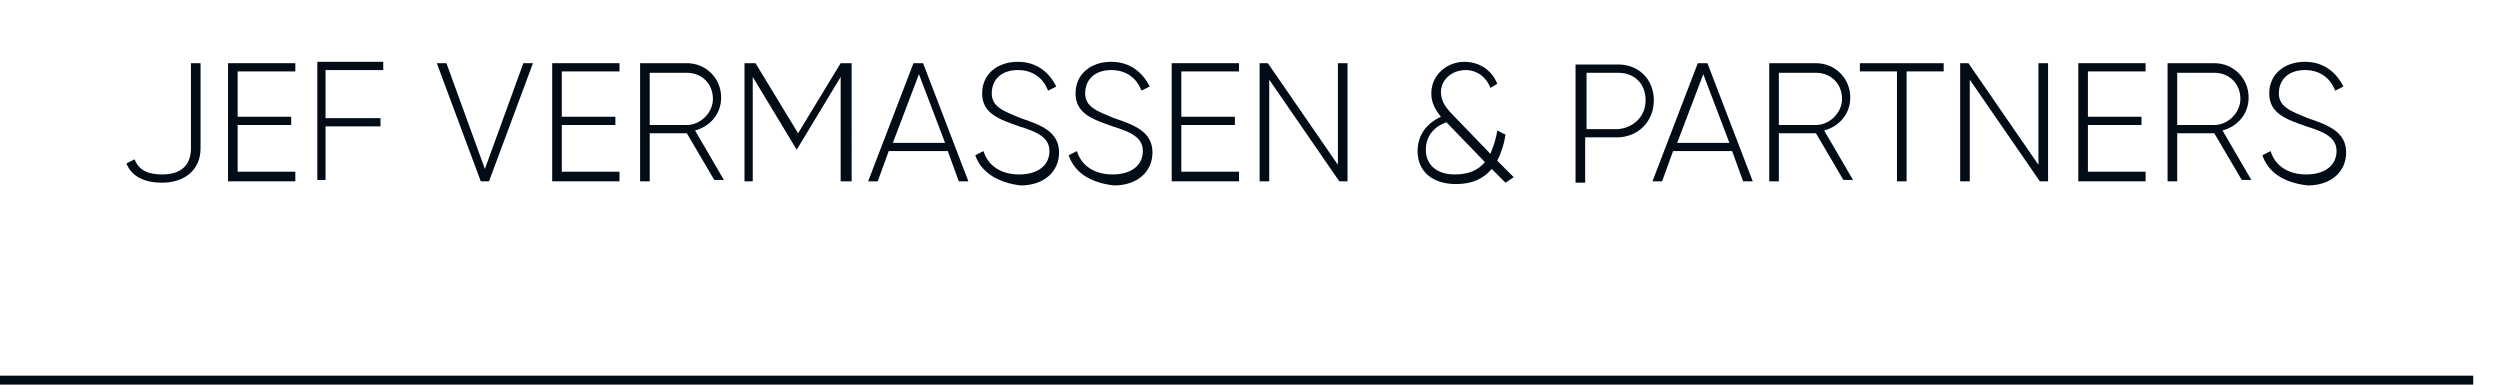
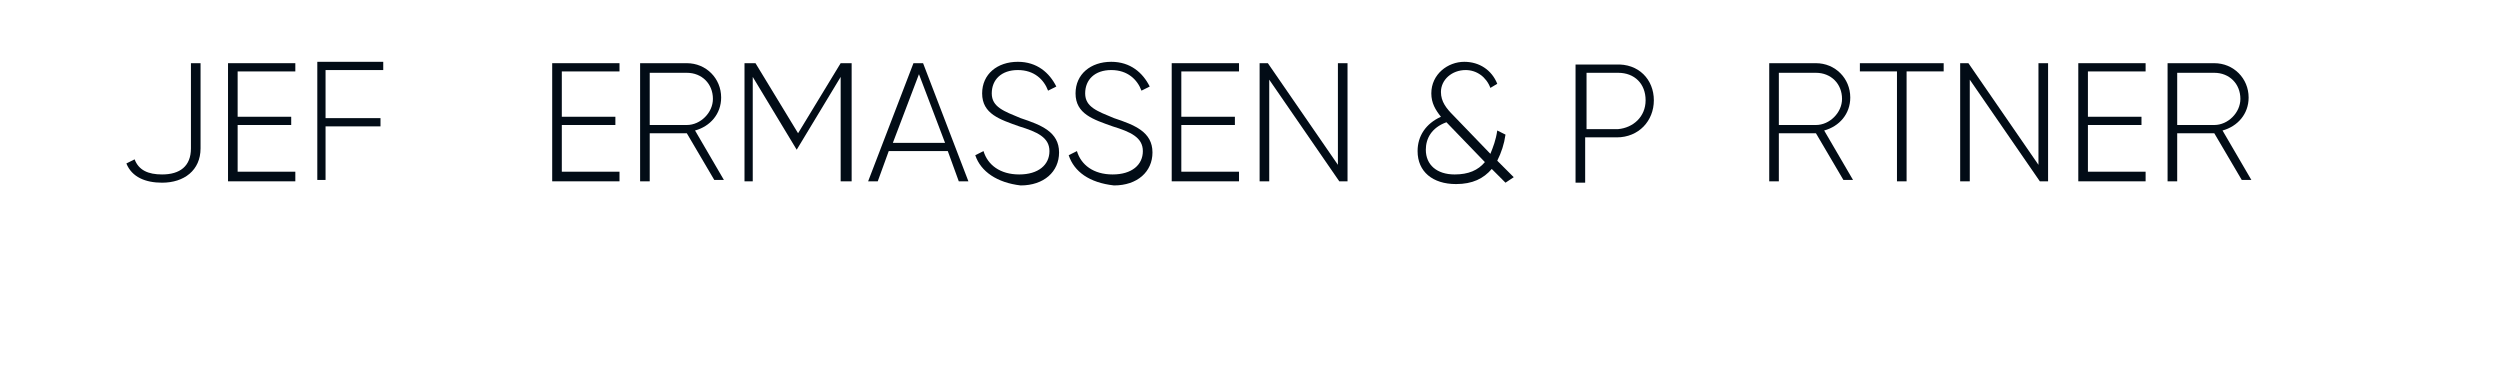
<svg xmlns="http://www.w3.org/2000/svg" version="1.1" id="Laag_1" x="0px" y="0px" viewBox="0 0 182 28" style="enable-background:new 0 0 182 28;" xml:space="preserve">
  <style type="text/css">
	.st0{fill:none;}
	.st1{fill:none;stroke:#020C16;stroke-width:0.5;}
	.st2{enable-background:new    ;}
	.st3{fill:#020C16;}
</style>
  <g id="Group_1" transform="translate(-119 -56)">
    <g id="Rectangle_13" transform="translate(130 95)">
      <rect x="-11.1" y="-11.6" class="st0" width="180.1" height="0.6" />
-       <rect x="-11" y="-11.4" class="st1" width="179.8" height="0.3" />
    </g>
    <g class="st2">
      <path class="st3" d="M128.2,67.9l0.6-0.3c0.3,0.8,1,1.1,2,1.1c1.3,0,2.1-0.6,2.1-1.9v-6.2h0.7v6.2c0,1.6-1.2,2.5-2.8,2.5    C129.6,69.3,128.6,68.9,128.2,67.9z" />
      <path class="st3" d="M140.5,68.6v0.6h-4.9v-8.6h4.9v0.6h-4.2v3.3h3.9v0.6h-3.9v3.4H140.5z" />
      <path class="st3" d="M142.7,61.2v3.4h4v0.6h-4v3.9h-0.6v-8.6h4.8v0.6H142.7z" />
-       <path class="st3" d="M150.8,60.6h0.7l2.8,7.7l2.8-7.7h0.7l-3.2,8.6H154L150.8,60.6z" />
      <path class="st3" d="M164.1,68.6v0.6h-4.9v-8.6h4.9v0.6h-4.2v3.3h3.9v0.6h-3.9v3.4H164.1z" />
      <path class="st3" d="M169,65.7h-2.7v3.5h-0.7v-8.6h3.4c1.4,0,2.5,1.1,2.5,2.5c0,1.2-0.8,2.1-1.9,2.4l2.1,3.6h-0.7L169,65.7z     M166.3,65.1h2.7c1,0,1.9-0.9,1.9-1.9c0-1.1-0.8-1.9-1.9-1.9h-2.7V65.1z" />
      <path class="st3" d="M180.9,69.2h-0.7v-7.6l-3.2,5.3H177l-3.2-5.3v7.6h-0.6v-8.6h0.8l3.1,5.1l3.1-5.1h0.8V69.2z" />
-       <path class="st3" d="M188,67h-4.3l-0.8,2.2h-0.7l3.3-8.6h0.7l3.3,8.6h-0.7L188,67z M187.8,66.4l-1.9-5l-1.9,5H187.8z" />
+       <path class="st3" d="M188,67h-4.3l-0.8,2.2h-0.7l3.3-8.6h0.7l3.3,8.6h-0.7z M187.8,66.4l-1.9-5l-1.9,5H187.8z" />
      <path class="st3" d="M190,67.3l0.6-0.3c0.3,1,1.2,1.7,2.6,1.7c1.4,0,2.2-0.7,2.2-1.7c0-1-0.9-1.4-2.2-1.8    c-1.4-0.5-2.7-0.9-2.7-2.4c0-1.4,1.1-2.3,2.6-2.3c1.4,0,2.3,0.8,2.8,1.8l-0.6,0.3c-0.3-0.8-1-1.5-2.2-1.5c-1.2,0-1.9,0.7-1.9,1.7    c0,1,0.9,1.3,2.1,1.8c1.5,0.5,2.8,1,2.8,2.5c0,1.4-1.1,2.4-2.8,2.4C191.6,69.3,190.4,68.5,190,67.3z" />
      <path class="st3" d="M196.8,67.3l0.6-0.3c0.3,1,1.2,1.7,2.6,1.7c1.4,0,2.2-0.7,2.2-1.7c0-1-0.9-1.4-2.2-1.8    c-1.4-0.5-2.7-0.9-2.7-2.4c0-1.4,1.1-2.3,2.6-2.3c1.4,0,2.3,0.8,2.8,1.8l-0.6,0.3c-0.3-0.8-1-1.5-2.2-1.5c-1.2,0-1.9,0.7-1.9,1.7    c0,1,0.9,1.3,2.1,1.8c1.5,0.5,2.8,1,2.8,2.5c0,1.4-1.1,2.4-2.8,2.4C198.3,69.3,197.2,68.5,196.8,67.3z" />
      <path class="st3" d="M209.2,68.6v0.6h-4.9v-8.6h4.9v0.6h-4.2v3.3h3.9v0.6h-3.9v3.4H209.2z" />
      <path class="st3" d="M217.1,60.6v8.6h-0.6l-5.1-7.4v7.4h-0.7v-8.6h0.6l5.1,7.4v-7.4H217.1z" />
      <path class="st3" d="M228.6,69.3l-1-1c-0.6,0.7-1.4,1.1-2.6,1.1c-1.7,0-2.8-0.9-2.8-2.4c0-1.1,0.6-2,1.7-2.5    c-0.4-0.5-0.7-1-0.7-1.7c0-1.4,1.2-2.3,2.4-2.3c1.1,0,2,0.6,2.4,1.6l-0.5,0.3c-0.3-0.8-1-1.3-1.8-1.3c-1,0-1.8,0.7-1.8,1.6    c0,0.7,0.4,1.2,0.9,1.7l2.7,2.8c0.2-0.5,0.4-1,0.5-1.7l0.6,0.3c-0.1,0.7-0.3,1.3-0.6,1.9l1.2,1.2L228.6,69.3z M227.1,67.8    l-2.8-2.9c-1.1,0.4-1.5,1.2-1.5,2c0,1.1,0.8,1.8,2.1,1.8C225.9,68.7,226.6,68.4,227.1,67.8z" />
      <path class="st3" d="M239.4,63.3c0,1.5-1.1,2.7-2.7,2.7h-2.3v3.3h-0.7v-8.6h2.9C238.3,60.6,239.4,61.8,239.4,63.3z M238.8,63.3    c0-1.2-0.8-2-2-2h-2.3v4.1h2.3C237.9,65.3,238.8,64.5,238.8,63.3z" />
-       <path class="st3" d="M245.1,67h-4.3l-0.8,2.2h-0.7l3.3-8.6h0.7l3.3,8.6h-0.7L245.1,67z M244.9,66.4l-1.9-5l-1.9,5H244.9z" />
      <path class="st3" d="M251.2,65.7h-2.7v3.5h-0.7v-8.6h3.4c1.4,0,2.5,1.1,2.5,2.5c0,1.2-0.8,2.1-1.9,2.4l2.1,3.6h-0.7L251.2,65.7z     M248.5,65.1h2.7c1,0,1.9-0.9,1.9-1.9c0-1.1-0.8-1.9-1.9-1.9h-2.7V65.1z" />
      <path class="st3" d="M260.5,61.2h-2.7v8h-0.7v-8h-2.7v-0.6h6.1V61.2z" />
      <path class="st3" d="M268.1,60.6v8.6h-0.6l-5.1-7.4v7.4h-0.7v-8.6h0.6l5.1,7.4v-7.4H268.1z" />
      <path class="st3" d="M275.2,68.6v0.6h-4.9v-8.6h4.9v0.6h-4.2v3.3h3.9v0.6h-3.9v3.4H275.2z" />
      <path class="st3" d="M280.2,65.7h-2.7v3.5h-0.7v-8.6h3.4c1.4,0,2.5,1.1,2.5,2.5c0,1.2-0.8,2.1-1.9,2.4l2.1,3.6h-0.7L280.2,65.7z     M277.5,65.1h2.7c1,0,1.9-0.9,1.9-1.9c0-1.1-0.8-1.9-1.9-1.9h-2.7V65.1z" />
-       <path class="st3" d="M283.7,67.3l0.6-0.3c0.3,1,1.2,1.7,2.6,1.7c1.4,0,2.2-0.7,2.2-1.7c0-1-0.9-1.4-2.2-1.8    c-1.4-0.5-2.7-0.9-2.7-2.4c0-1.4,1.1-2.3,2.6-2.3c1.4,0,2.3,0.8,2.8,1.8l-0.6,0.3c-0.3-0.8-1-1.5-2.2-1.5c-1.2,0-1.9,0.7-1.9,1.7    c0,1,0.9,1.3,2.1,1.8c1.5,0.5,2.8,1,2.8,2.5c0,1.4-1.1,2.4-2.8,2.4C285.2,69.3,284.1,68.5,283.7,67.3z" />
    </g>
  </g>
</svg>